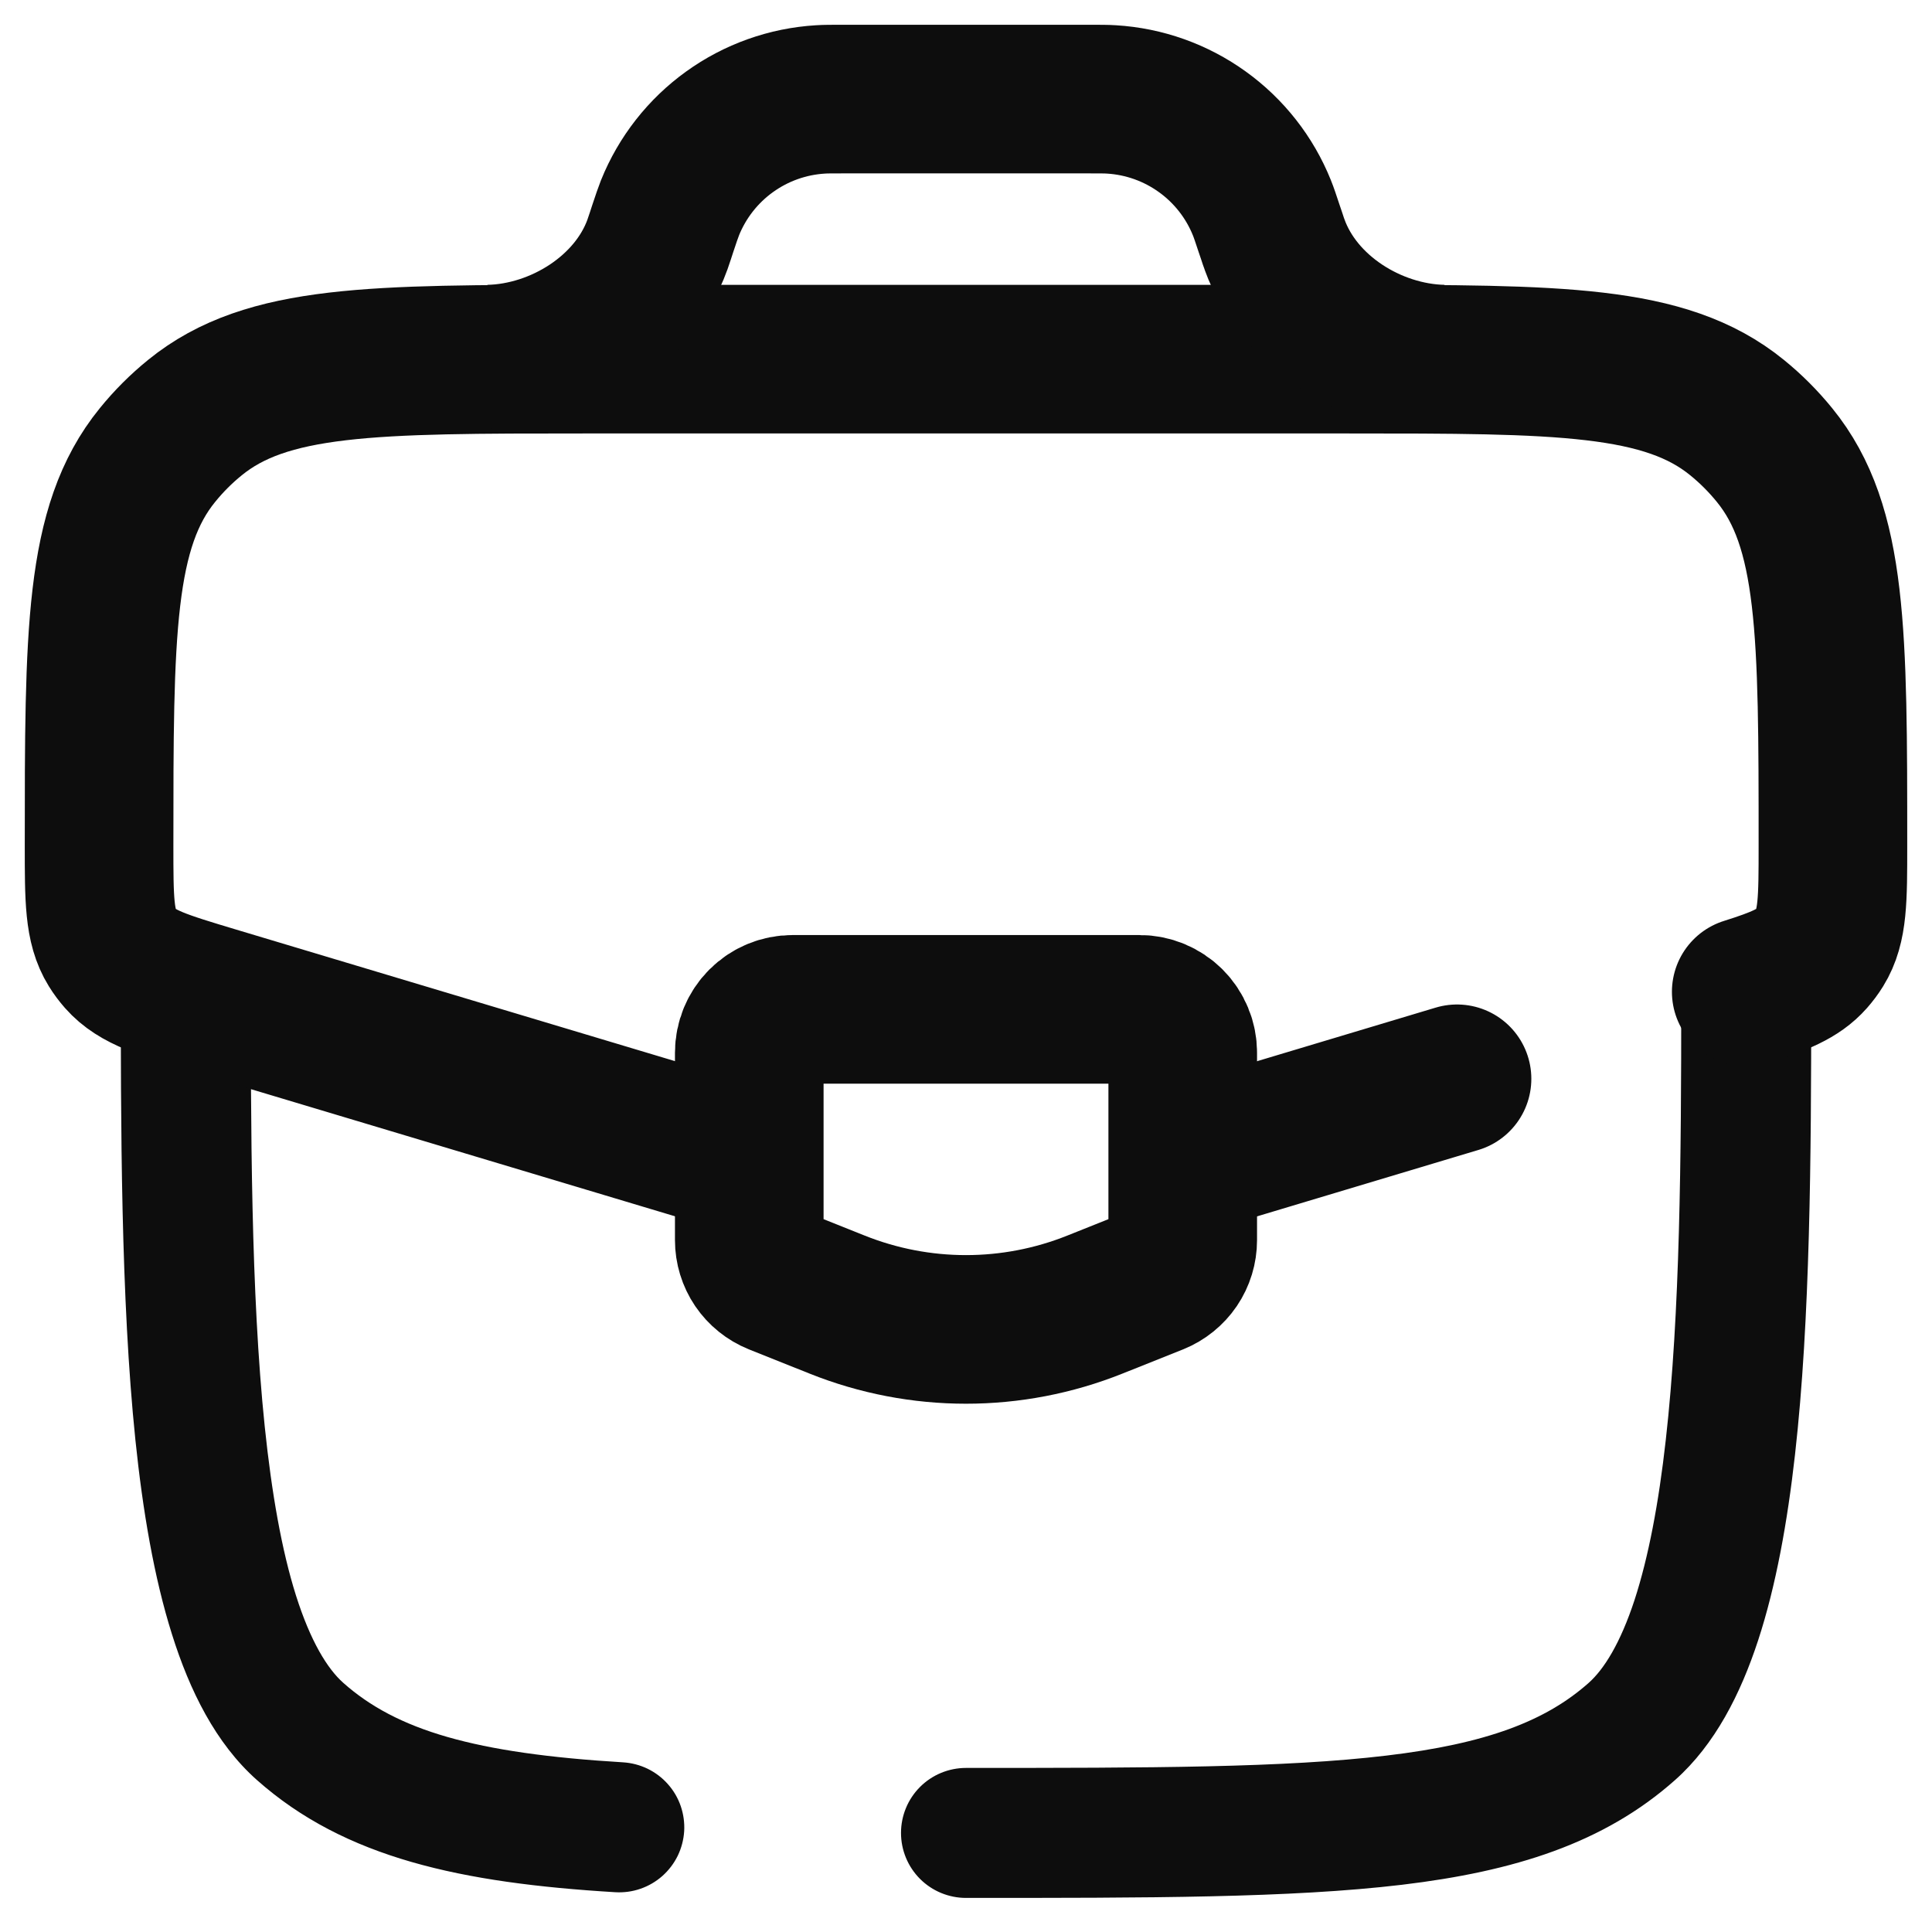
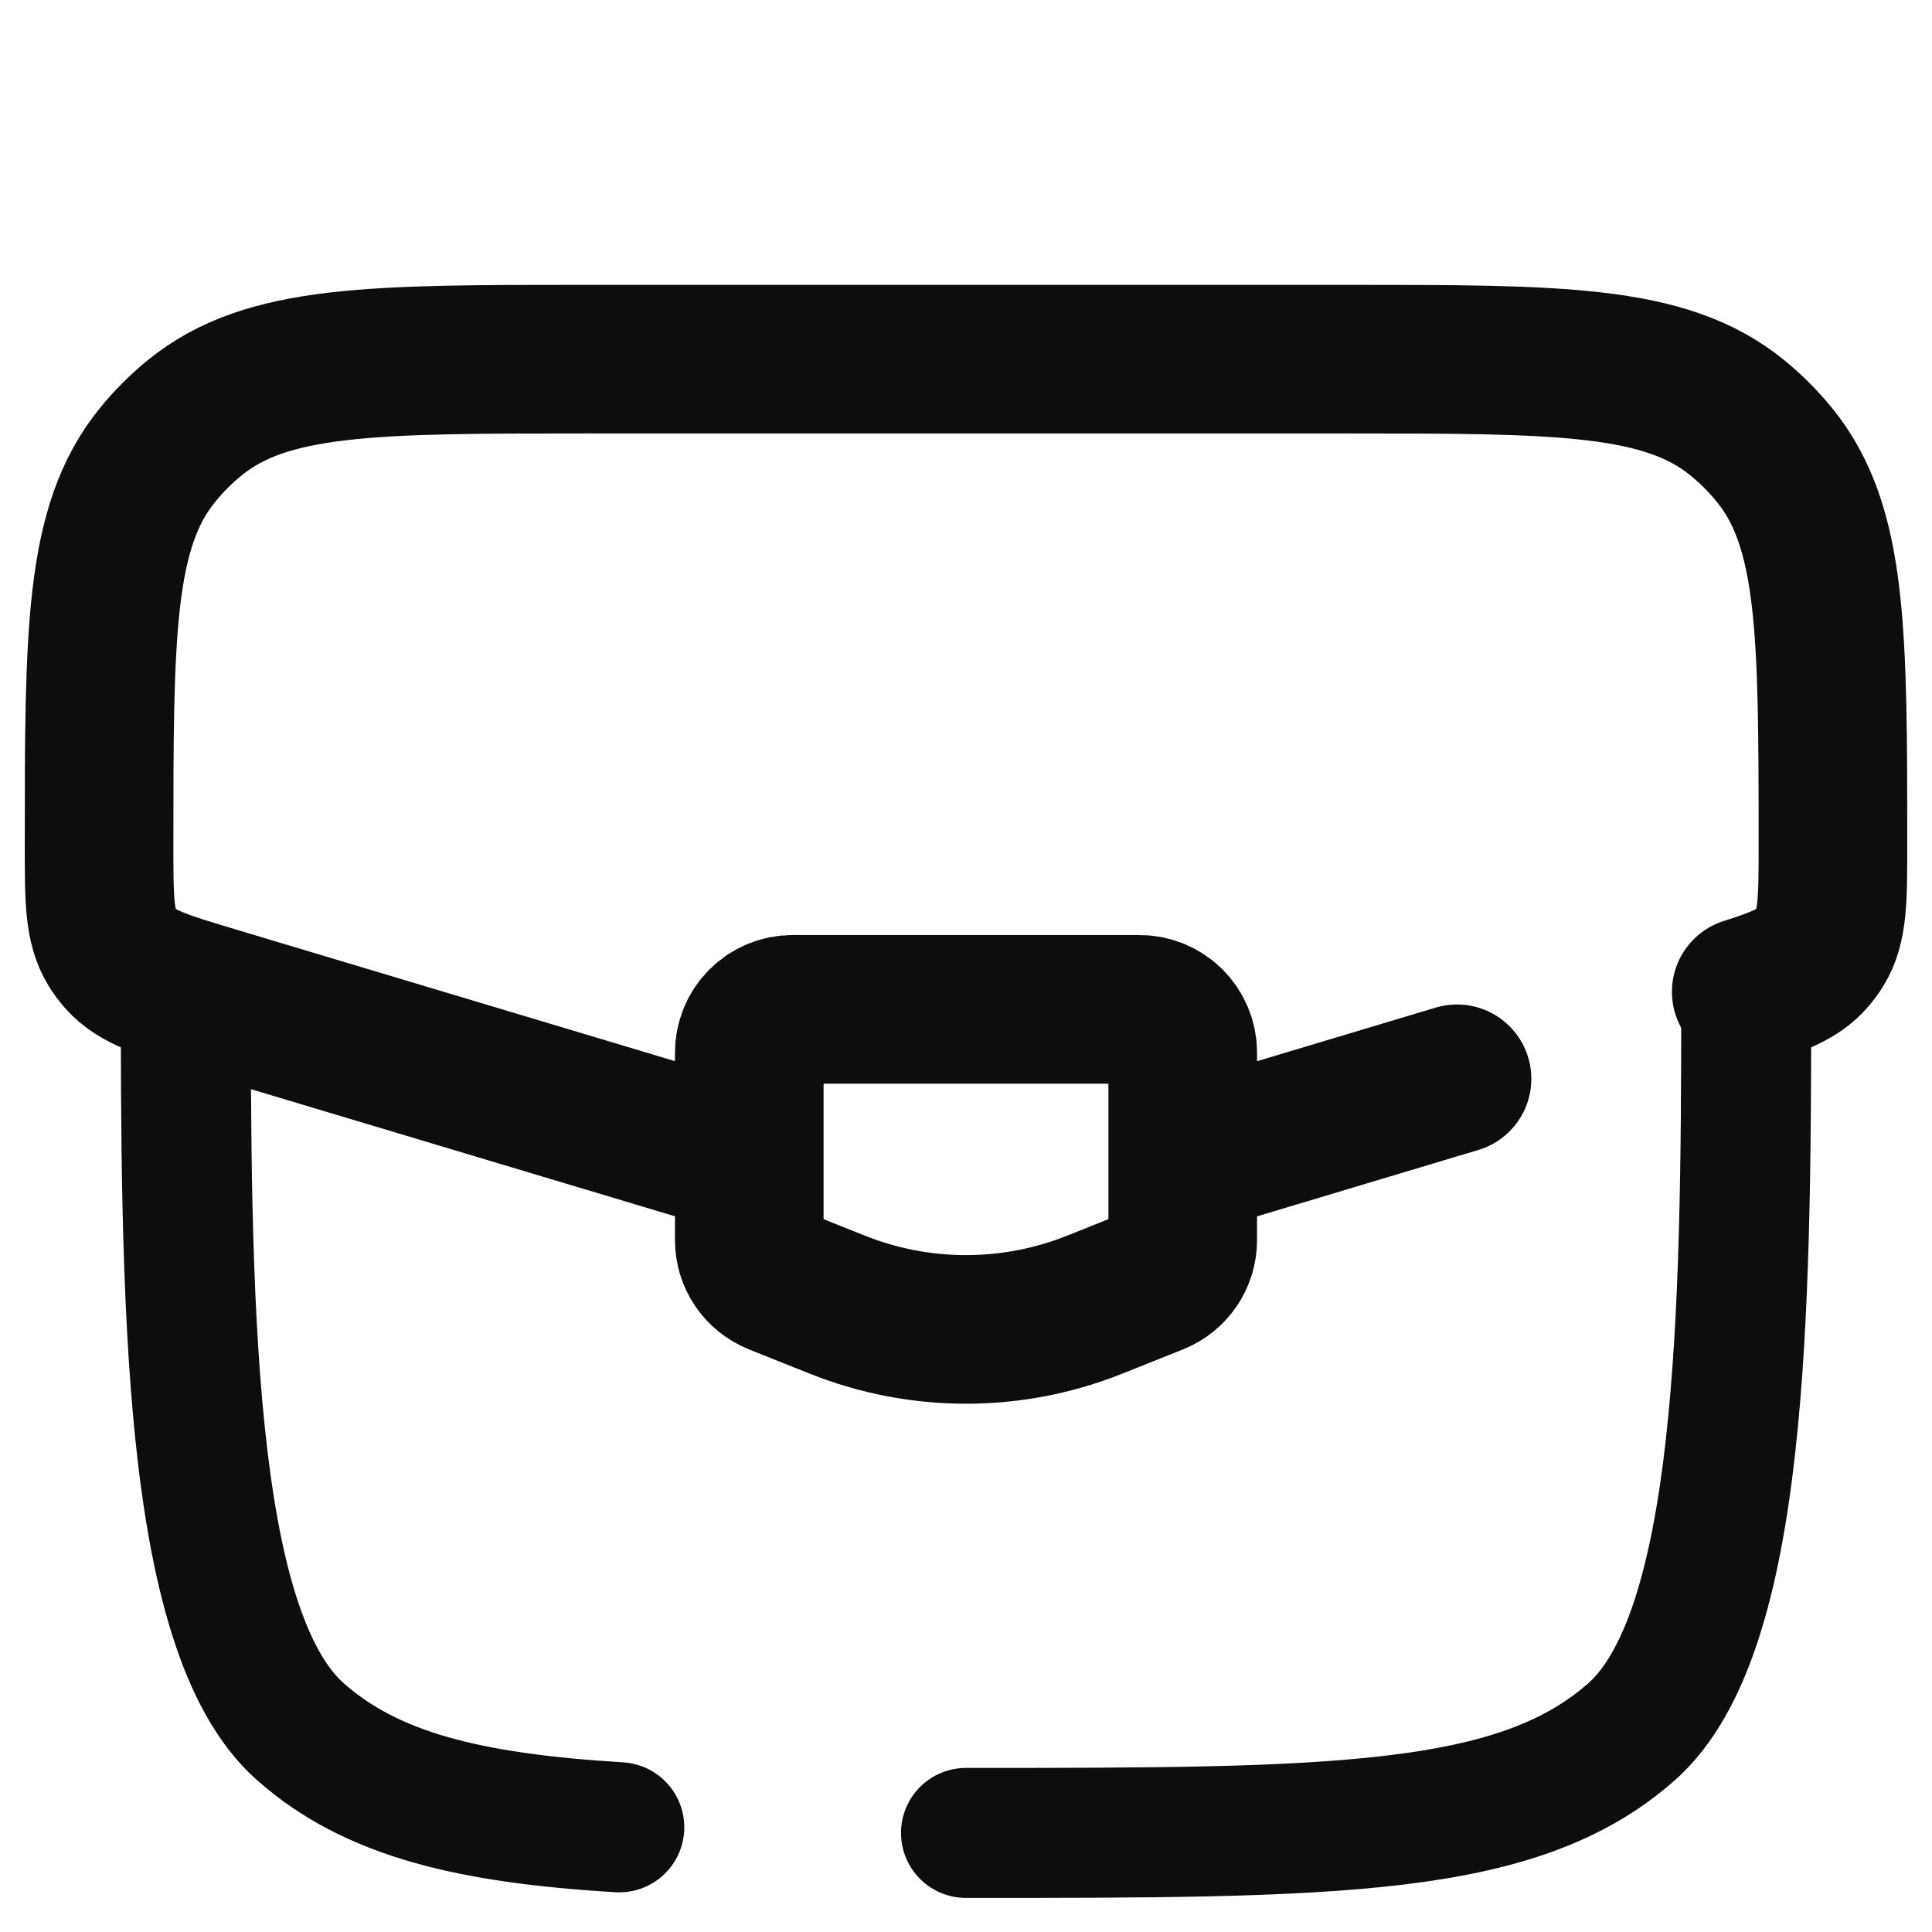
<svg xmlns="http://www.w3.org/2000/svg" width="39" height="39" viewBox="0 0 39 39" fill="none">
  <path d="M19.5 35.688C19.152 35.688 18.818 35.826 18.572 36.072C18.326 36.318 18.188 36.652 18.188 37C18.188 37.348 18.326 37.682 18.572 37.928C18.818 38.174 19.152 38.312 19.5 38.312V35.688ZM12.421 38.197C12.593 38.207 12.766 38.184 12.929 38.127C13.092 38.071 13.242 37.983 13.371 37.869C13.5 37.754 13.605 37.616 13.681 37.461C13.756 37.306 13.8 37.137 13.811 36.965C13.821 36.793 13.797 36.62 13.741 36.457C13.685 36.294 13.597 36.144 13.482 36.015C13.368 35.886 13.229 35.781 13.074 35.705C12.919 35.63 12.751 35.586 12.579 35.575L12.421 38.197ZM2.438 19.5C2.438 22.779 2.438 26.203 2.733 29.066C2.882 30.5 3.11 31.846 3.472 32.992C3.827 34.123 4.352 35.191 5.185 35.931L6.928 33.969C6.608 33.684 6.268 33.133 5.974 32.205C5.687 31.295 5.484 30.143 5.344 28.796C5.064 26.096 5.062 22.82 5.062 19.5H2.438ZM19.5 38.312C23.178 38.312 26.055 38.314 28.297 38.047C30.56 37.777 32.375 37.212 33.815 35.931L32.072 33.969C31.206 34.739 30.011 35.199 27.986 35.439C25.938 35.684 23.245 35.688 19.5 35.688V38.312ZM12.579 35.575C9.579 35.395 8.004 34.926 6.928 33.969L5.185 35.931C6.963 37.511 9.32 38.01 12.421 38.197L12.579 35.575ZM33.938 20.177C33.938 23.383 33.915 26.505 33.626 29.067C33.483 30.346 33.276 31.435 32.996 32.296C32.709 33.171 32.38 33.694 32.072 33.969L33.815 35.931C34.62 35.215 35.136 34.193 35.49 33.113C35.85 32.014 36.081 30.73 36.235 29.361C36.543 26.628 36.561 23.355 36.562 20.179L33.938 20.177Z" fill="#0D0D0D" />
  <path d="M24.155 23.354L29.412 21.777M14.845 23.352L4.331 20.2C3.29 19.887 2.768 19.731 2.438 19.357C2.373 19.283 2.314 19.205 2.263 19.122C2 18.697 2 18.154 2 17.066C2 12.778 2 10.634 3.178 9.187C3.405 8.907 3.659 8.653 3.937 8.428C5.385 7.25 7.528 7.25 11.816 7.25H27.184C31.472 7.25 33.615 7.25 35.063 8.428C35.343 8.655 35.596 8.909 35.822 9.187C37 10.634 37 12.778 37 17.066C37 18.154 37 18.697 36.737 19.122C36.686 19.205 36.627 19.283 36.562 19.357C36.3 19.654 35.917 19.811 35.25 20.021" stroke="#0D0D0D" stroke-width="3" stroke-linecap="round" />
-   <path d="M9.875 7.25C11.315 7.215 12.78 6.296 13.27 4.94L13.331 4.76L13.375 4.625C13.448 4.403 13.487 4.293 13.525 4.194C13.773 3.58 14.189 3.048 14.727 2.661C15.264 2.274 15.9 2.047 16.562 2.007C16.665 2 16.784 2 17.015 2H21.982C22.214 2 22.331 2 22.436 2.007C23.098 2.047 23.734 2.274 24.271 2.661C24.809 3.048 25.226 3.58 25.473 4.194C25.513 4.293 25.55 4.404 25.623 4.625L25.669 4.76C25.7 4.853 25.714 4.9 25.73 4.94C26.22 6.296 27.683 7.215 29.123 7.25" stroke="#0D0D0D" stroke-width="3" />
  <path d="M23 20.375H16C15.768 20.375 15.545 20.467 15.381 20.631C15.217 20.795 15.125 21.018 15.125 21.25V25.034C15.125 25.208 15.177 25.379 15.275 25.524C15.373 25.668 15.512 25.78 15.675 25.846L16.899 26.335C18.569 27.003 20.431 27.003 22.101 26.335L23.326 25.846C23.488 25.78 23.627 25.668 23.725 25.524C23.823 25.379 23.875 25.208 23.875 25.034V21.25C23.875 21.018 23.783 20.795 23.619 20.631C23.455 20.467 23.232 20.375 23 20.375Z" stroke="#0D0D0D" stroke-width="3" stroke-linecap="round" />
</svg>